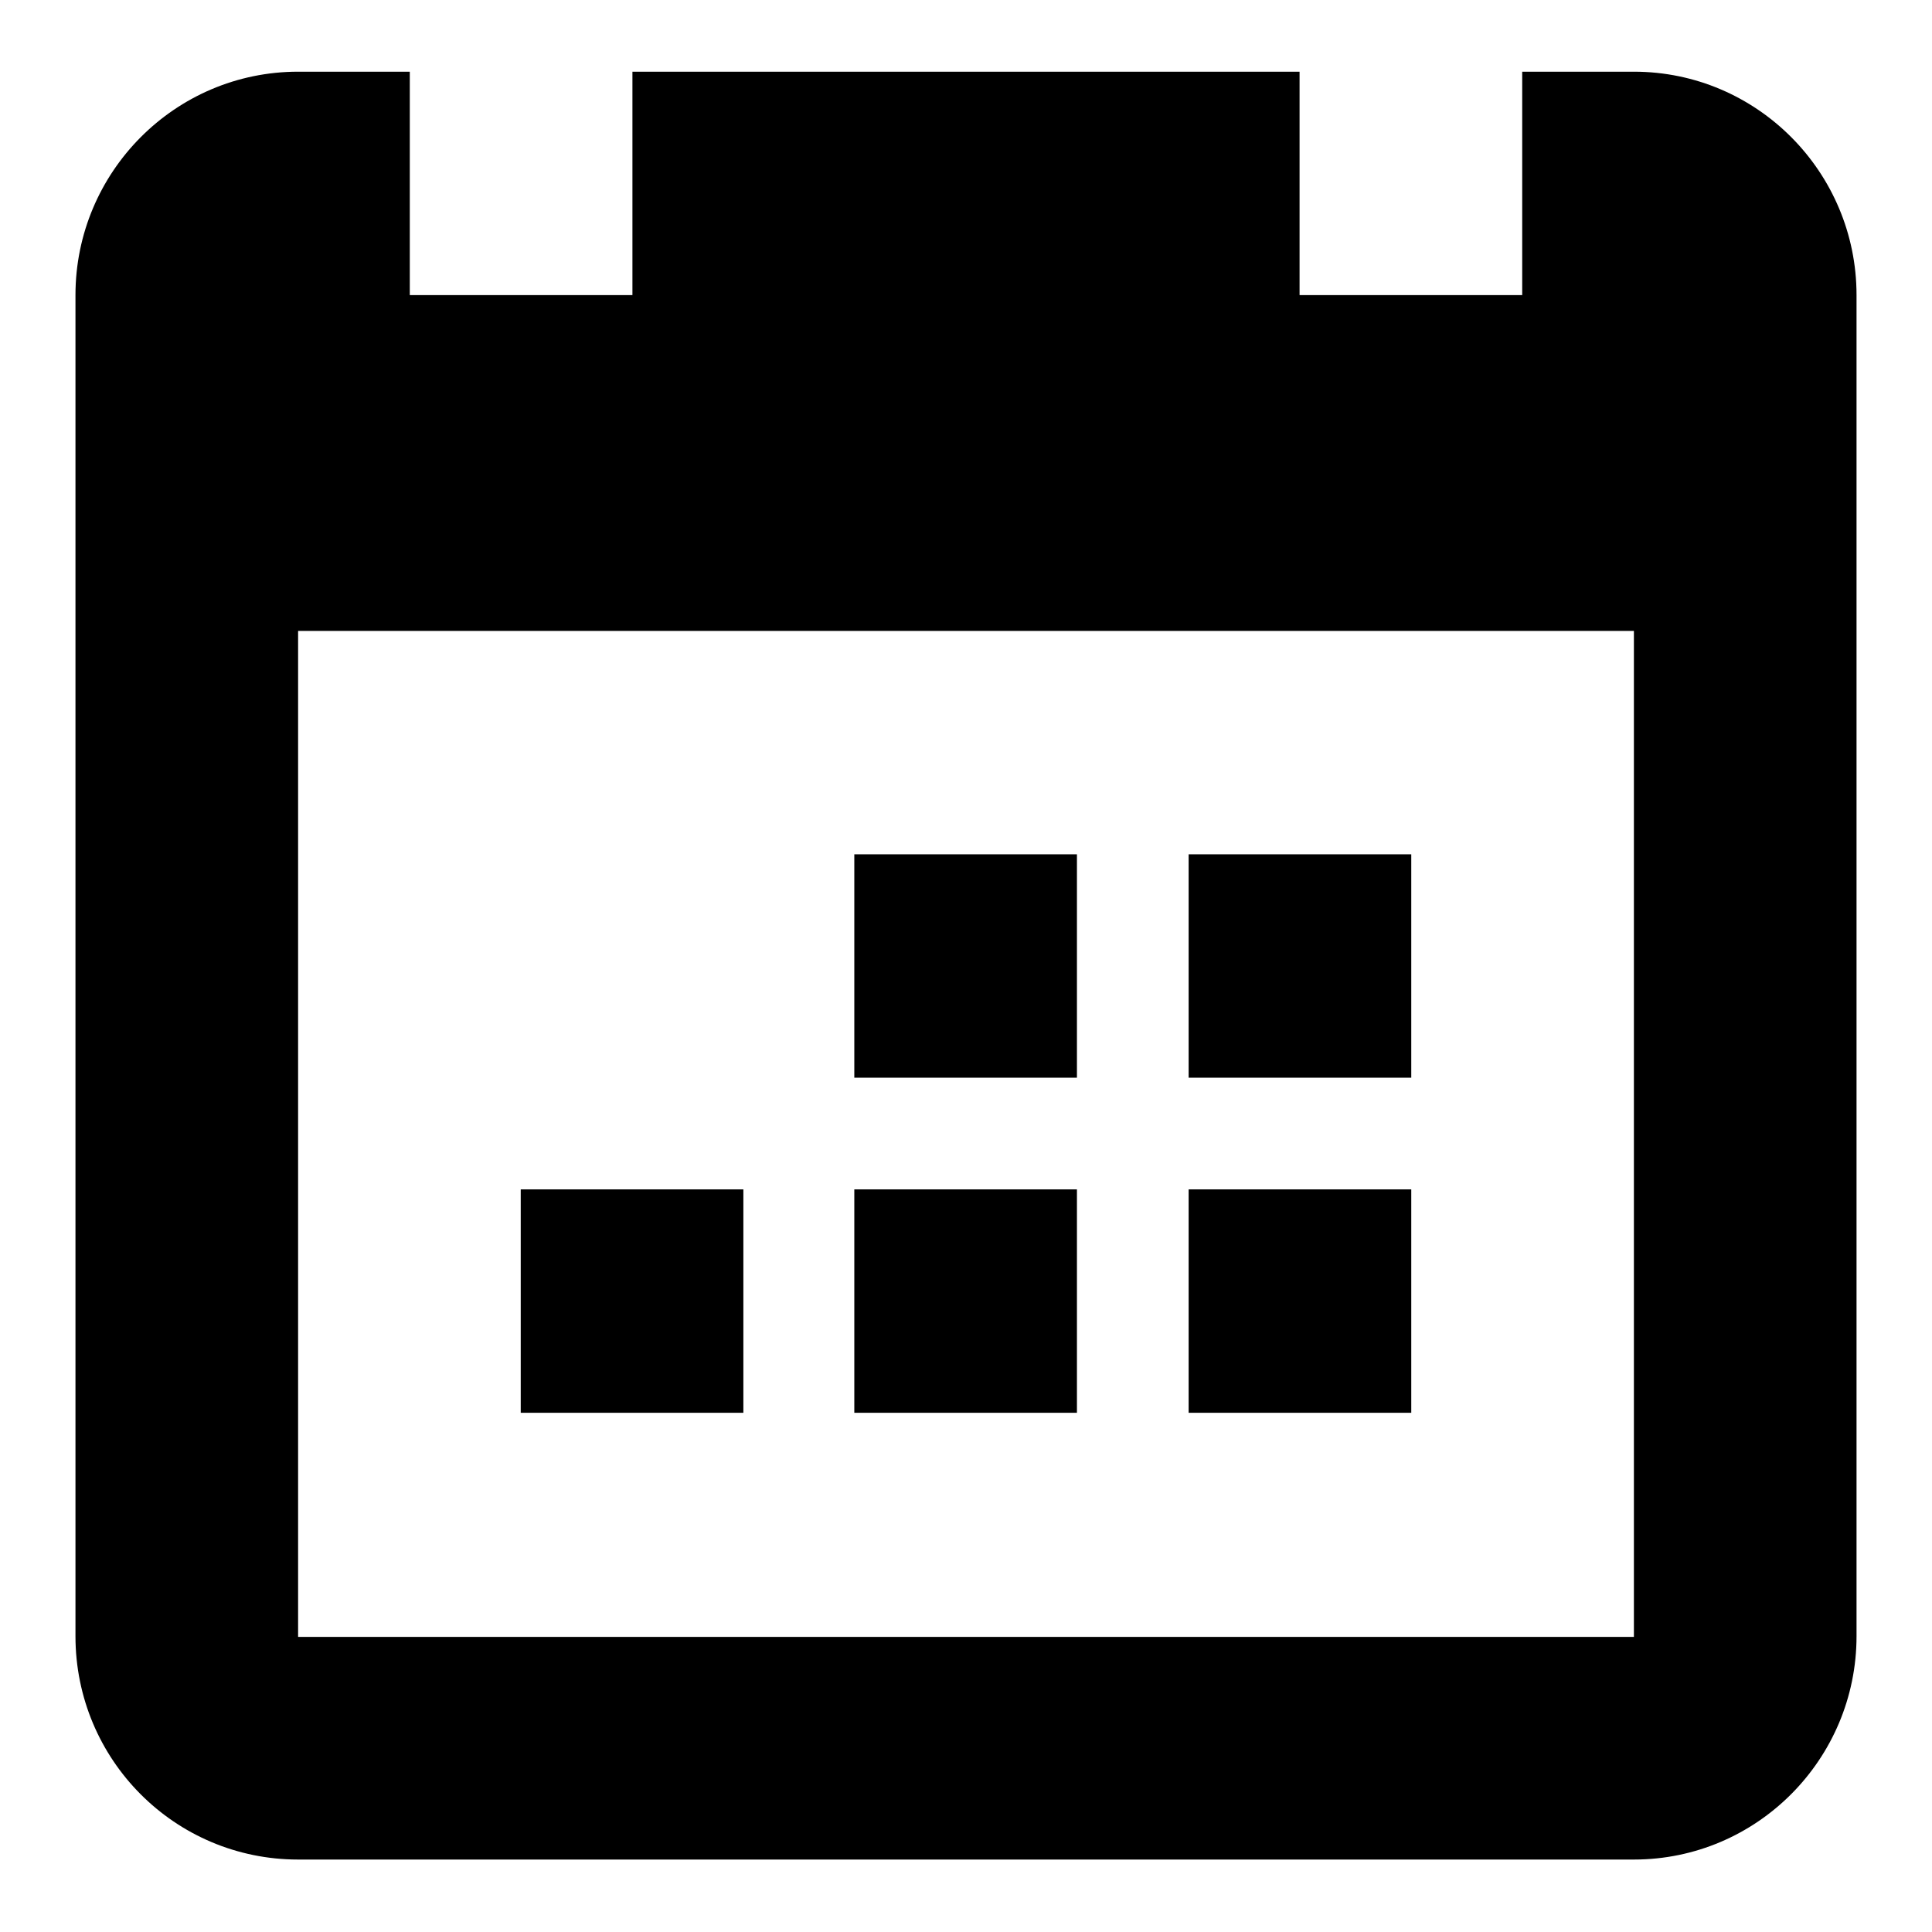
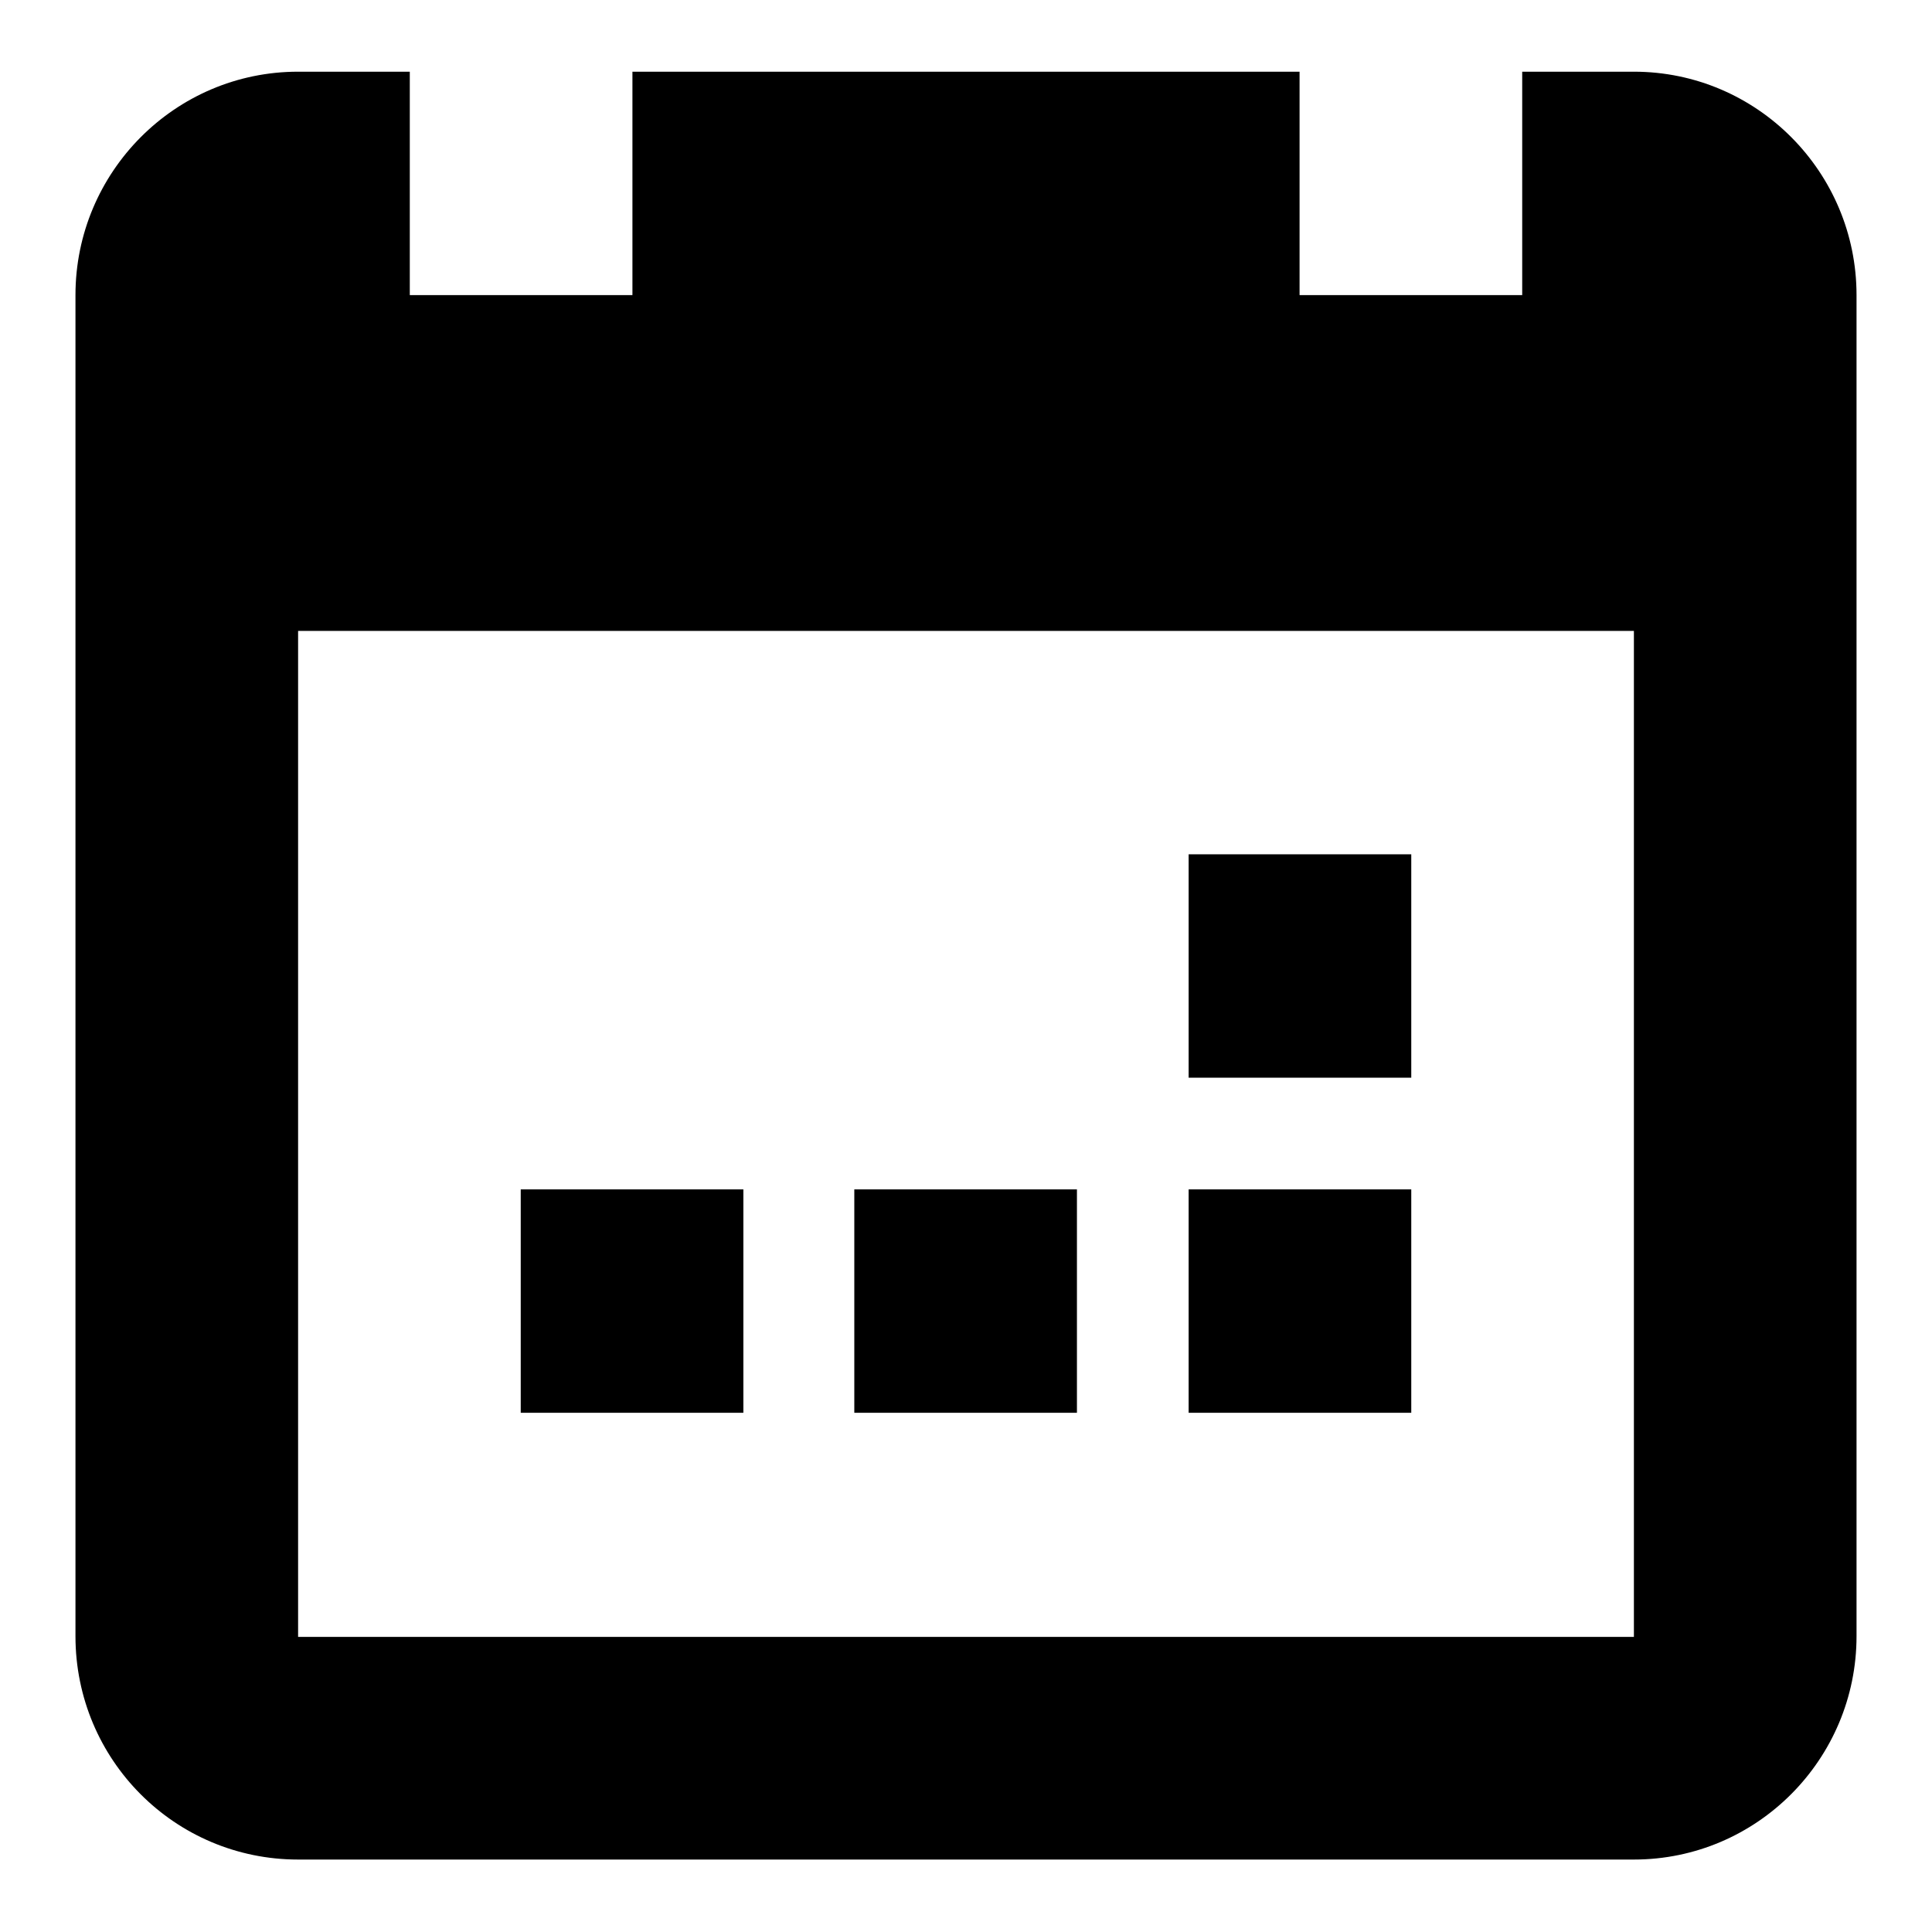
<svg xmlns="http://www.w3.org/2000/svg" version="1.1" x="0px" y="0px" viewBox="0 0 256 256" enable-background="new 0 0 256 256" xml:space="preserve">
  <g>
    <g>
-       <path fill="#000000" d="M187,157.6h-29.5v29.6H187V157.6L187,157.6z M187,113.2h-29.5v29.6H187V113.2L187,113.2z M216.5,9.5h-14.8v29.6h-29.5V9.5H83.8v29.6H54.3V9.5H39.5C23.2,9.5,10,22.8,10,39.1v177.7c0,16.4,13.2,29.6,29.5,29.6h177c16.3,0,29.5-13.3,29.5-29.6V39.1C246,22.8,232.8,9.5,216.5,9.5L216.5,9.5z M216.5,216.9h-177V83.6h177V216.9L216.5,216.9z M98.5,157.6H69v29.6h29.5V157.6L98.5,157.6z M142.7,157.6h-29.5v29.6h29.5L142.7,157.6L142.7,157.6z M142.7,113.2h-29.5v29.6h29.5L142.7,113.2L142.7,113.2z" />
+       <path fill="#000000" d="M187,157.6h-29.5v29.6H187V157.6L187,157.6z M187,113.2h-29.5v29.6H187V113.2L187,113.2z M216.5,9.5h-14.8v29.6h-29.5V9.5H83.8v29.6H54.3V9.5H39.5C23.2,9.5,10,22.8,10,39.1v177.7c0,16.4,13.2,29.6,29.5,29.6h177c16.3,0,29.5-13.3,29.5-29.6V39.1C246,22.8,232.8,9.5,216.5,9.5L216.5,9.5z M216.5,216.9h-177V83.6h177V216.9L216.5,216.9z M98.5,157.6H69v29.6h29.5V157.6L98.5,157.6z M142.7,157.6h-29.5v29.6h29.5L142.7,157.6L142.7,157.6z h-29.5v29.6h29.5L142.7,113.2L142.7,113.2z" />
    </g>
  </g>
</svg>